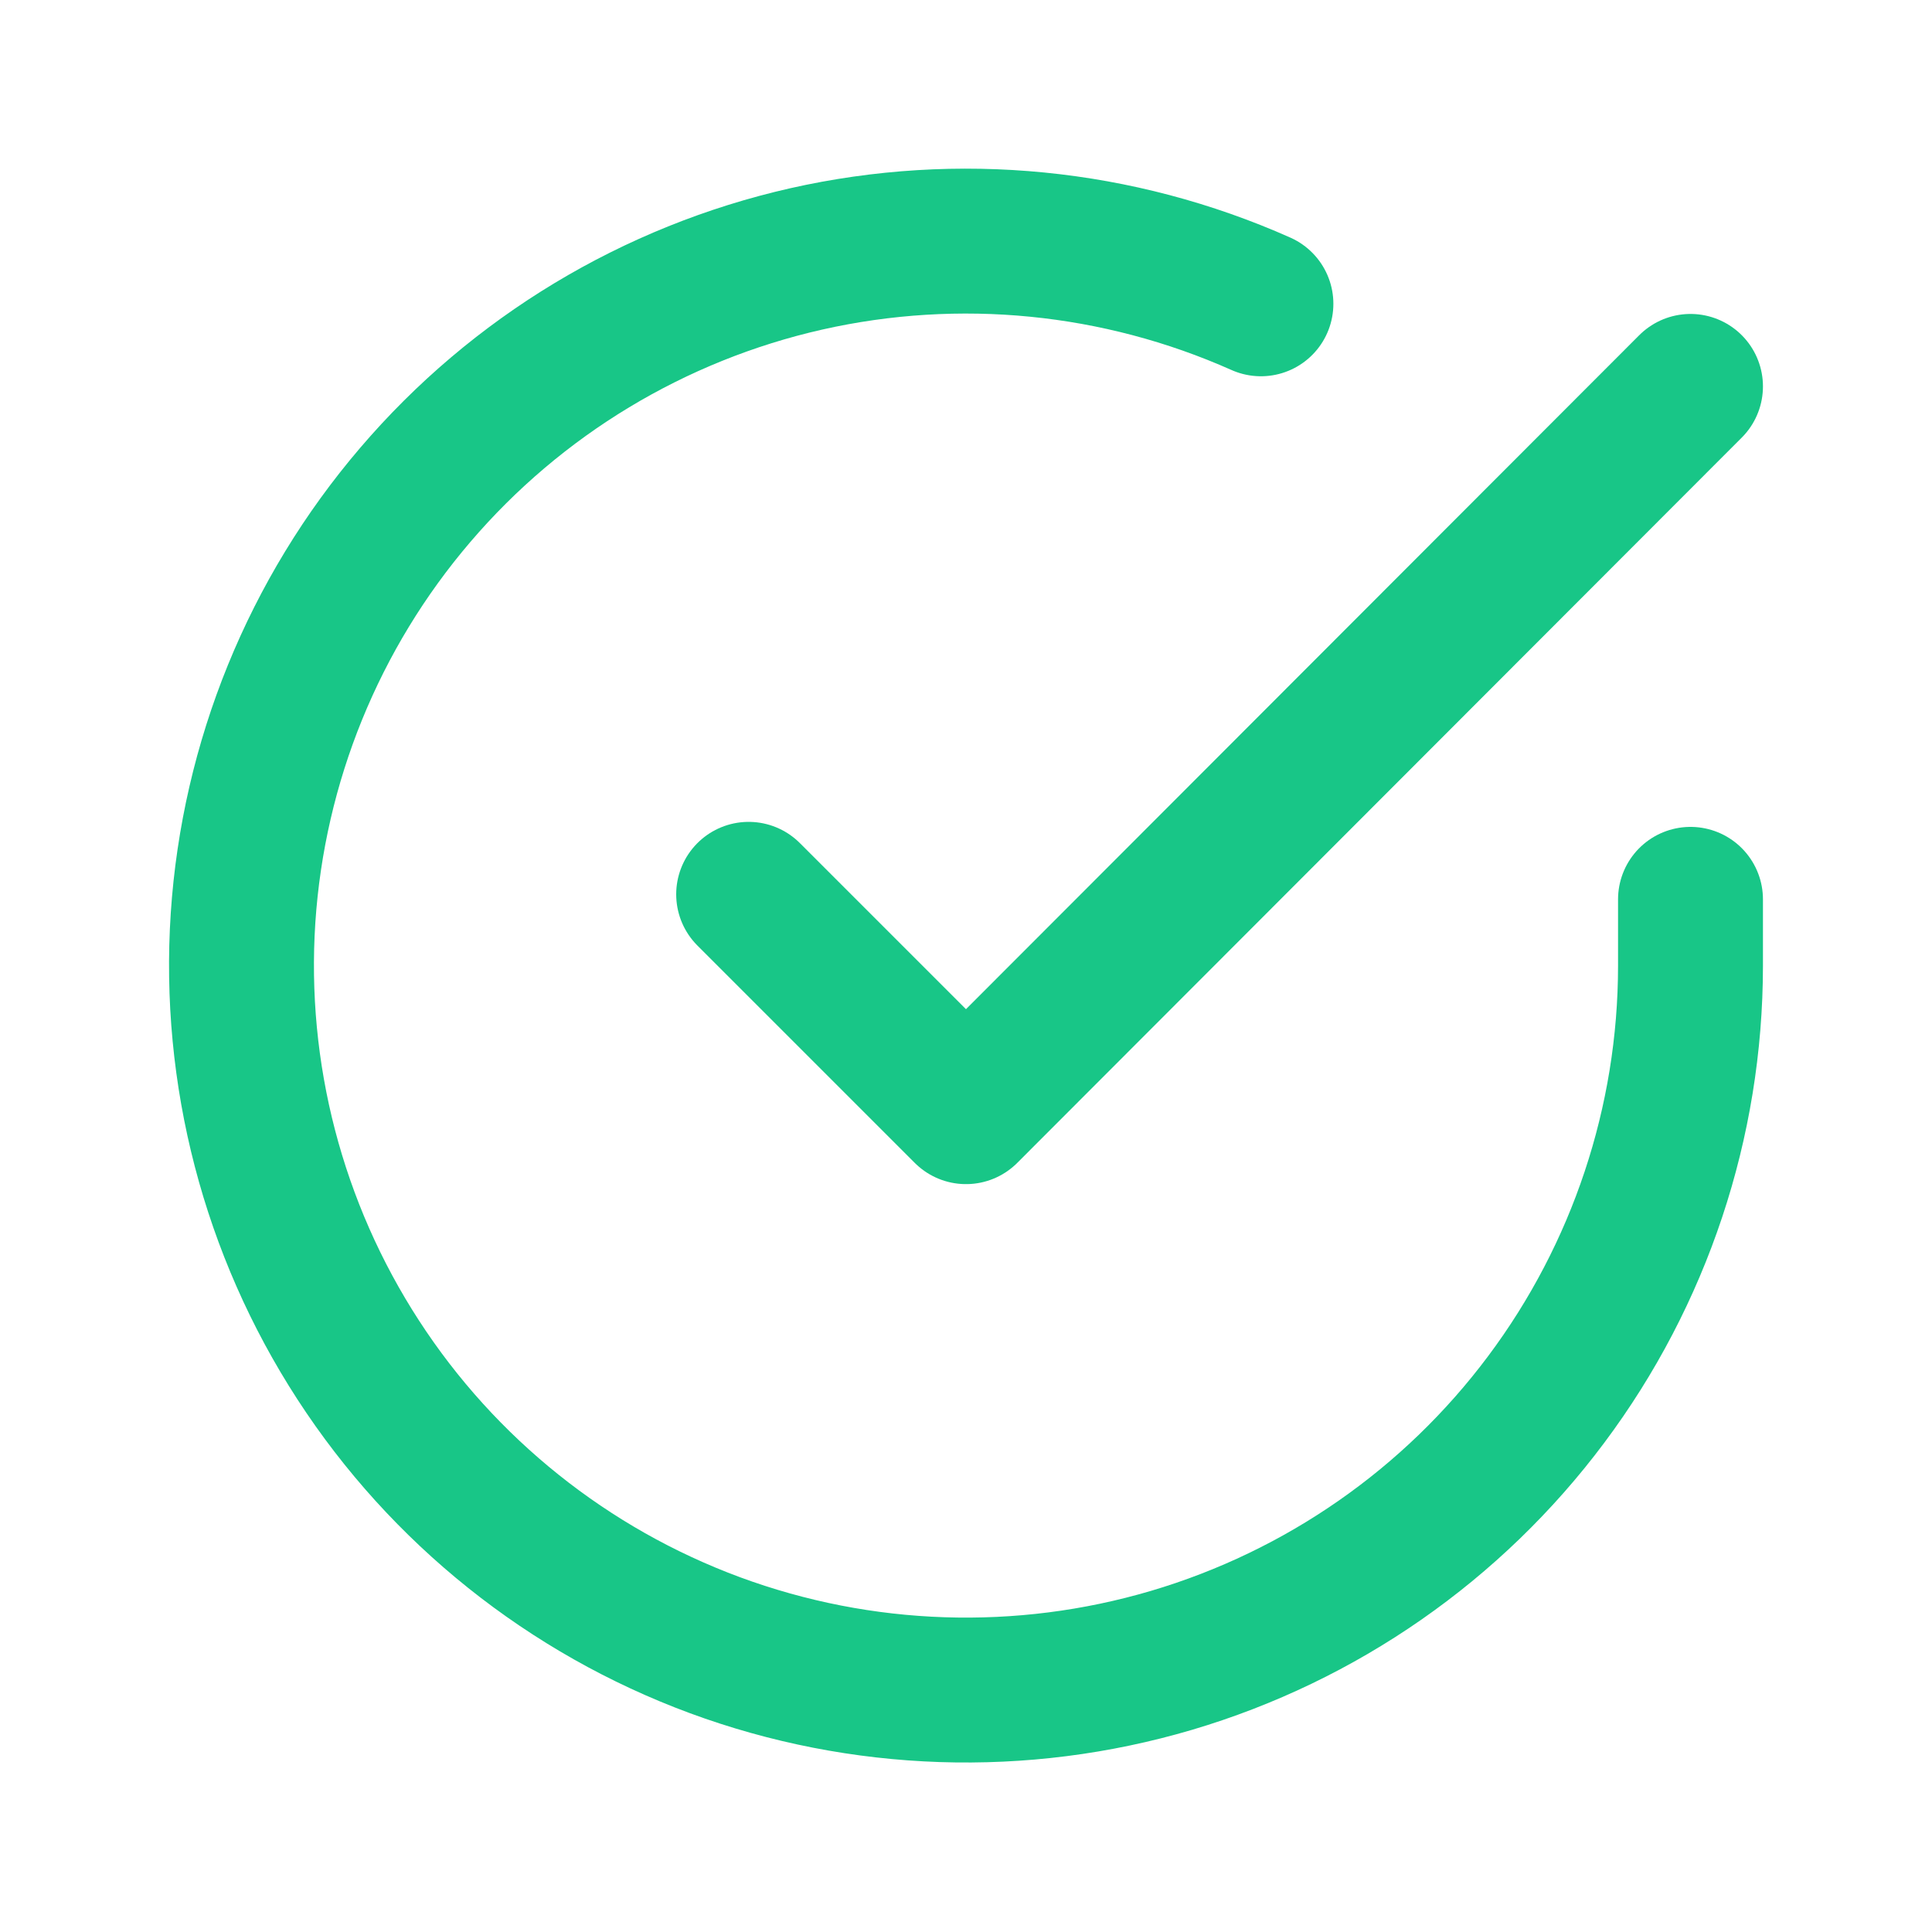
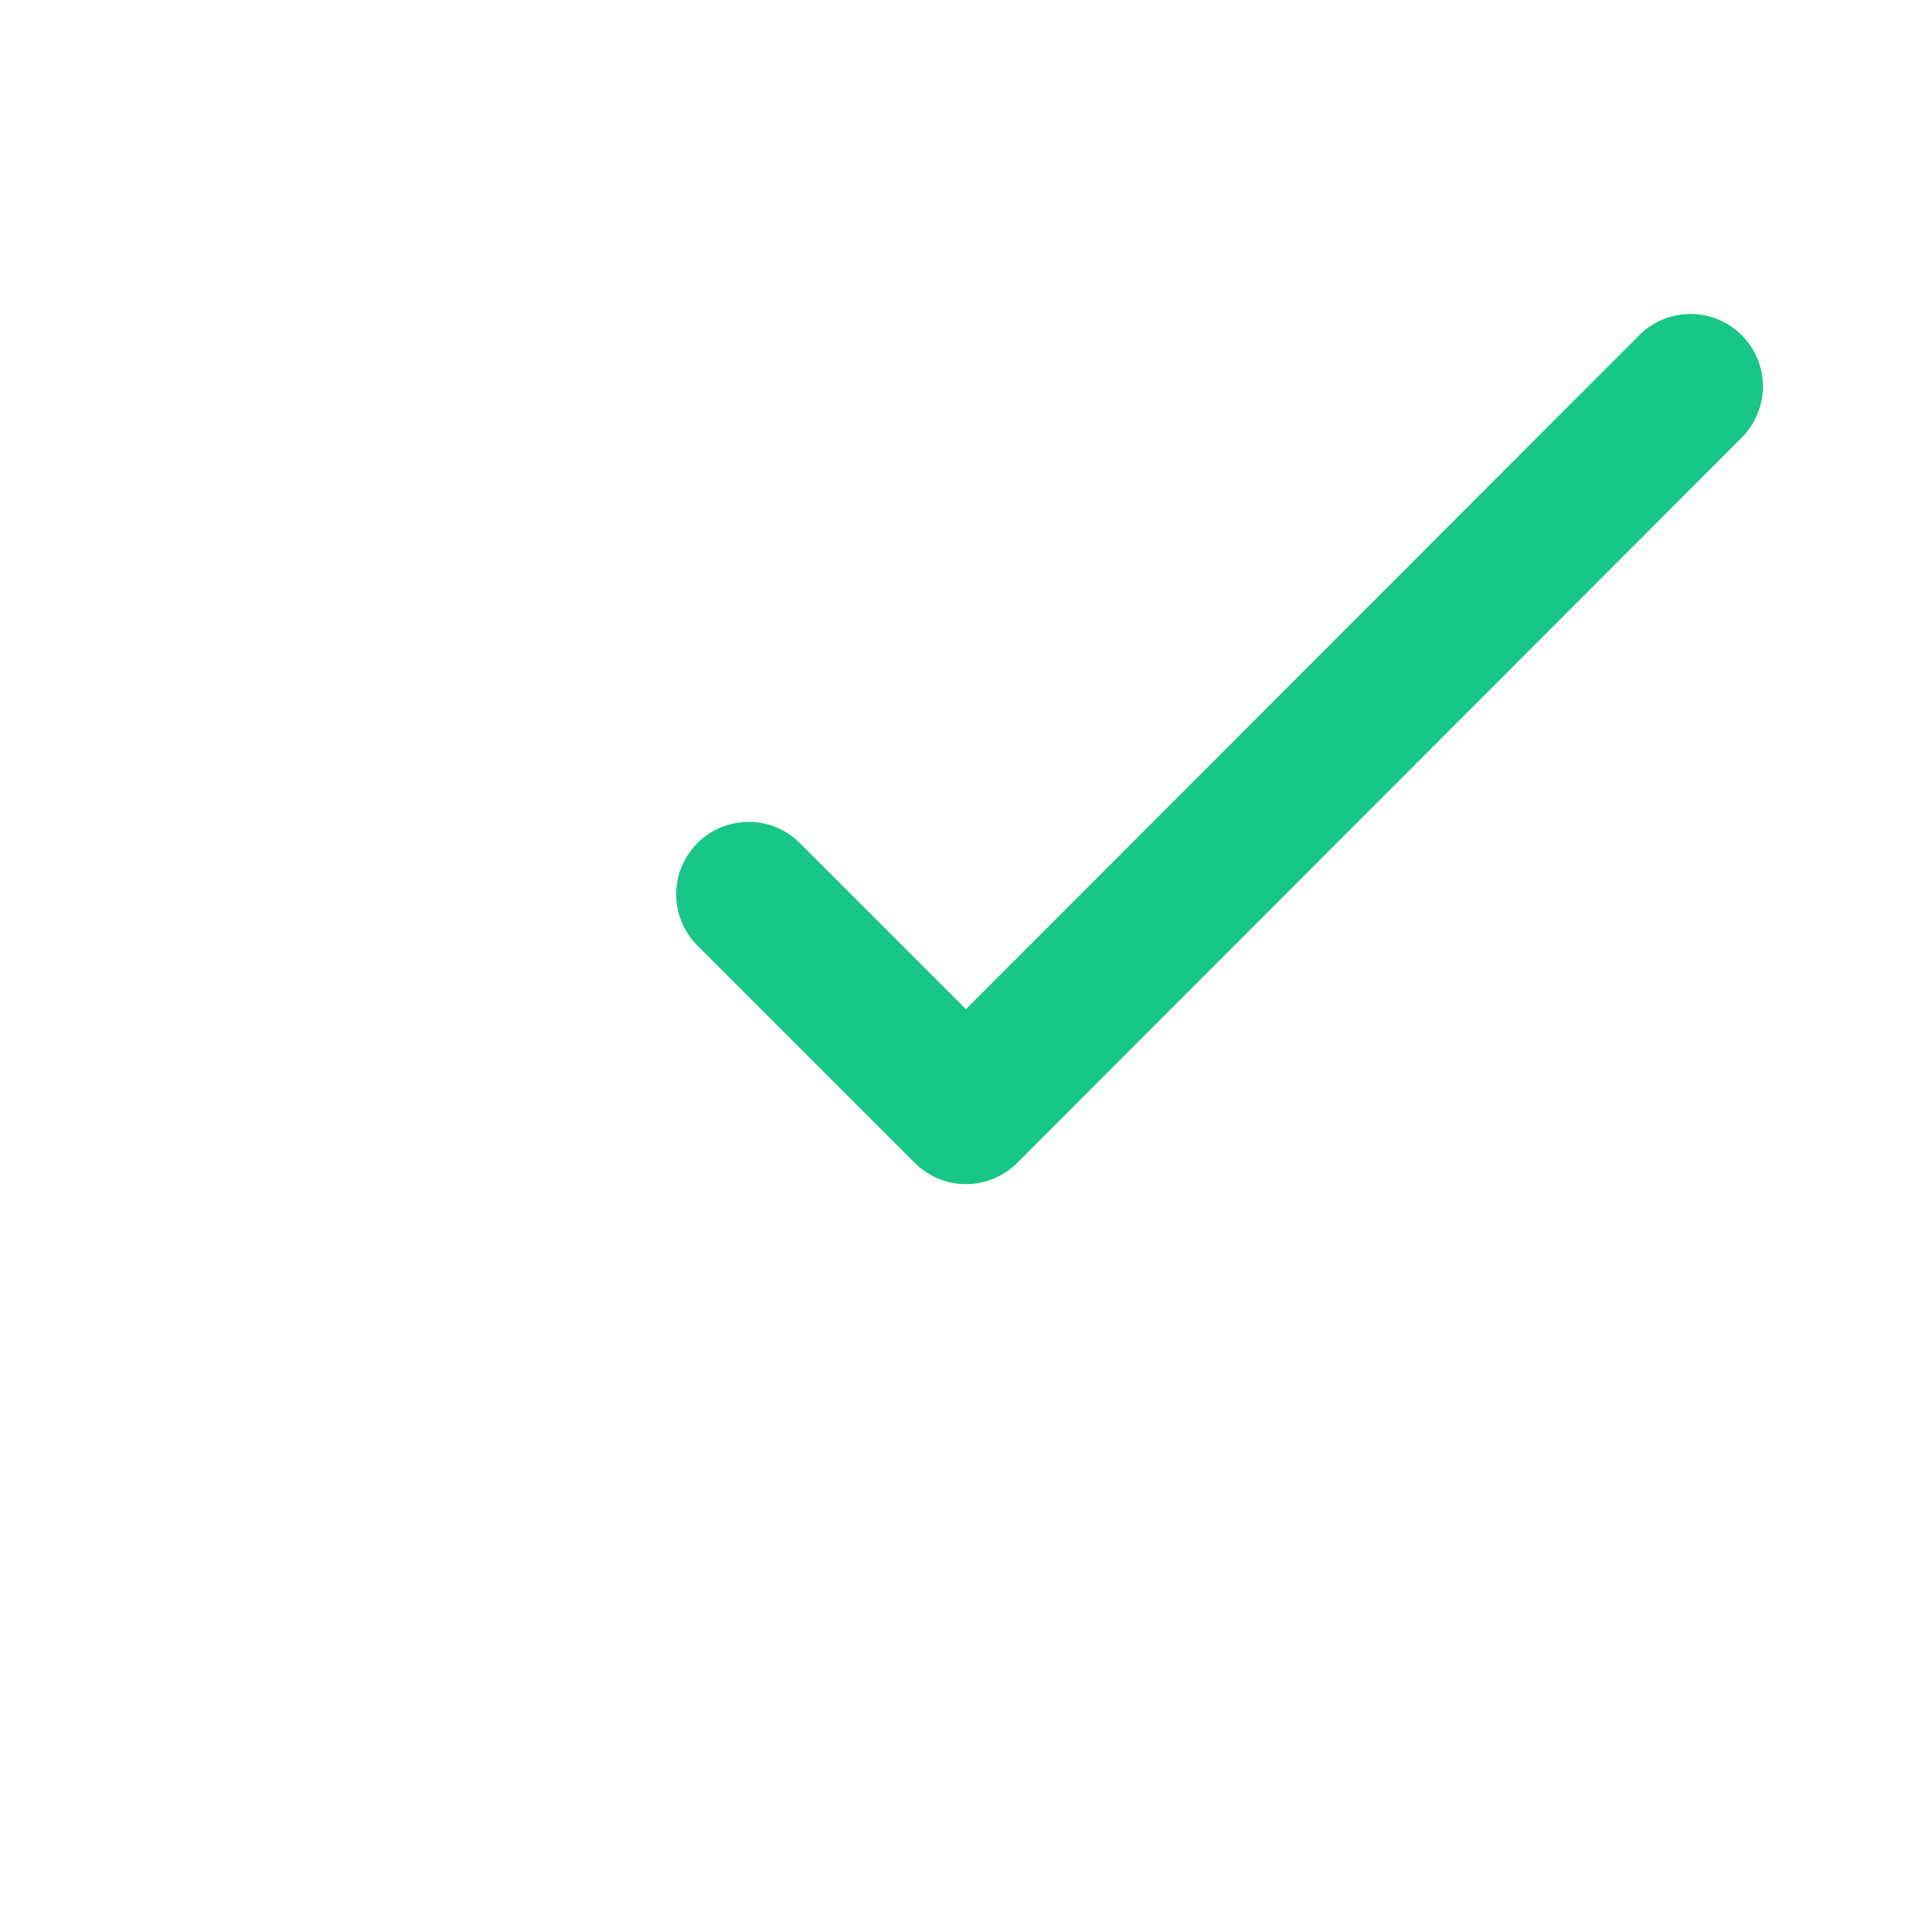
<svg xmlns="http://www.w3.org/2000/svg" width="20" height="20" viewBox="0 0 20 20" fill="none">
-   <path d="M17.5 9.31V10C17.499 11.617 16.975 13.191 16.007 14.486C15.039 15.782 13.678 16.729 12.127 17.188C10.576 17.646 8.918 17.591 7.401 17.031C5.884 16.47 4.588 15.435 3.708 14.078C2.828 12.721 2.41 11.116 2.516 9.502C2.623 7.888 3.248 6.352 4.299 5.123C5.35 3.893 6.77 3.037 8.347 2.68C9.925 2.324 11.575 2.487 13.053 3.145" stroke="#18C687" stroke-width="1.5" stroke-linecap="round" stroke-linejoin="round" />
  <path d="M17.5 4L10 11.508L7.75 9.258" stroke="#18C687" stroke-width="1.5" stroke-linecap="round" stroke-linejoin="round" />
</svg>